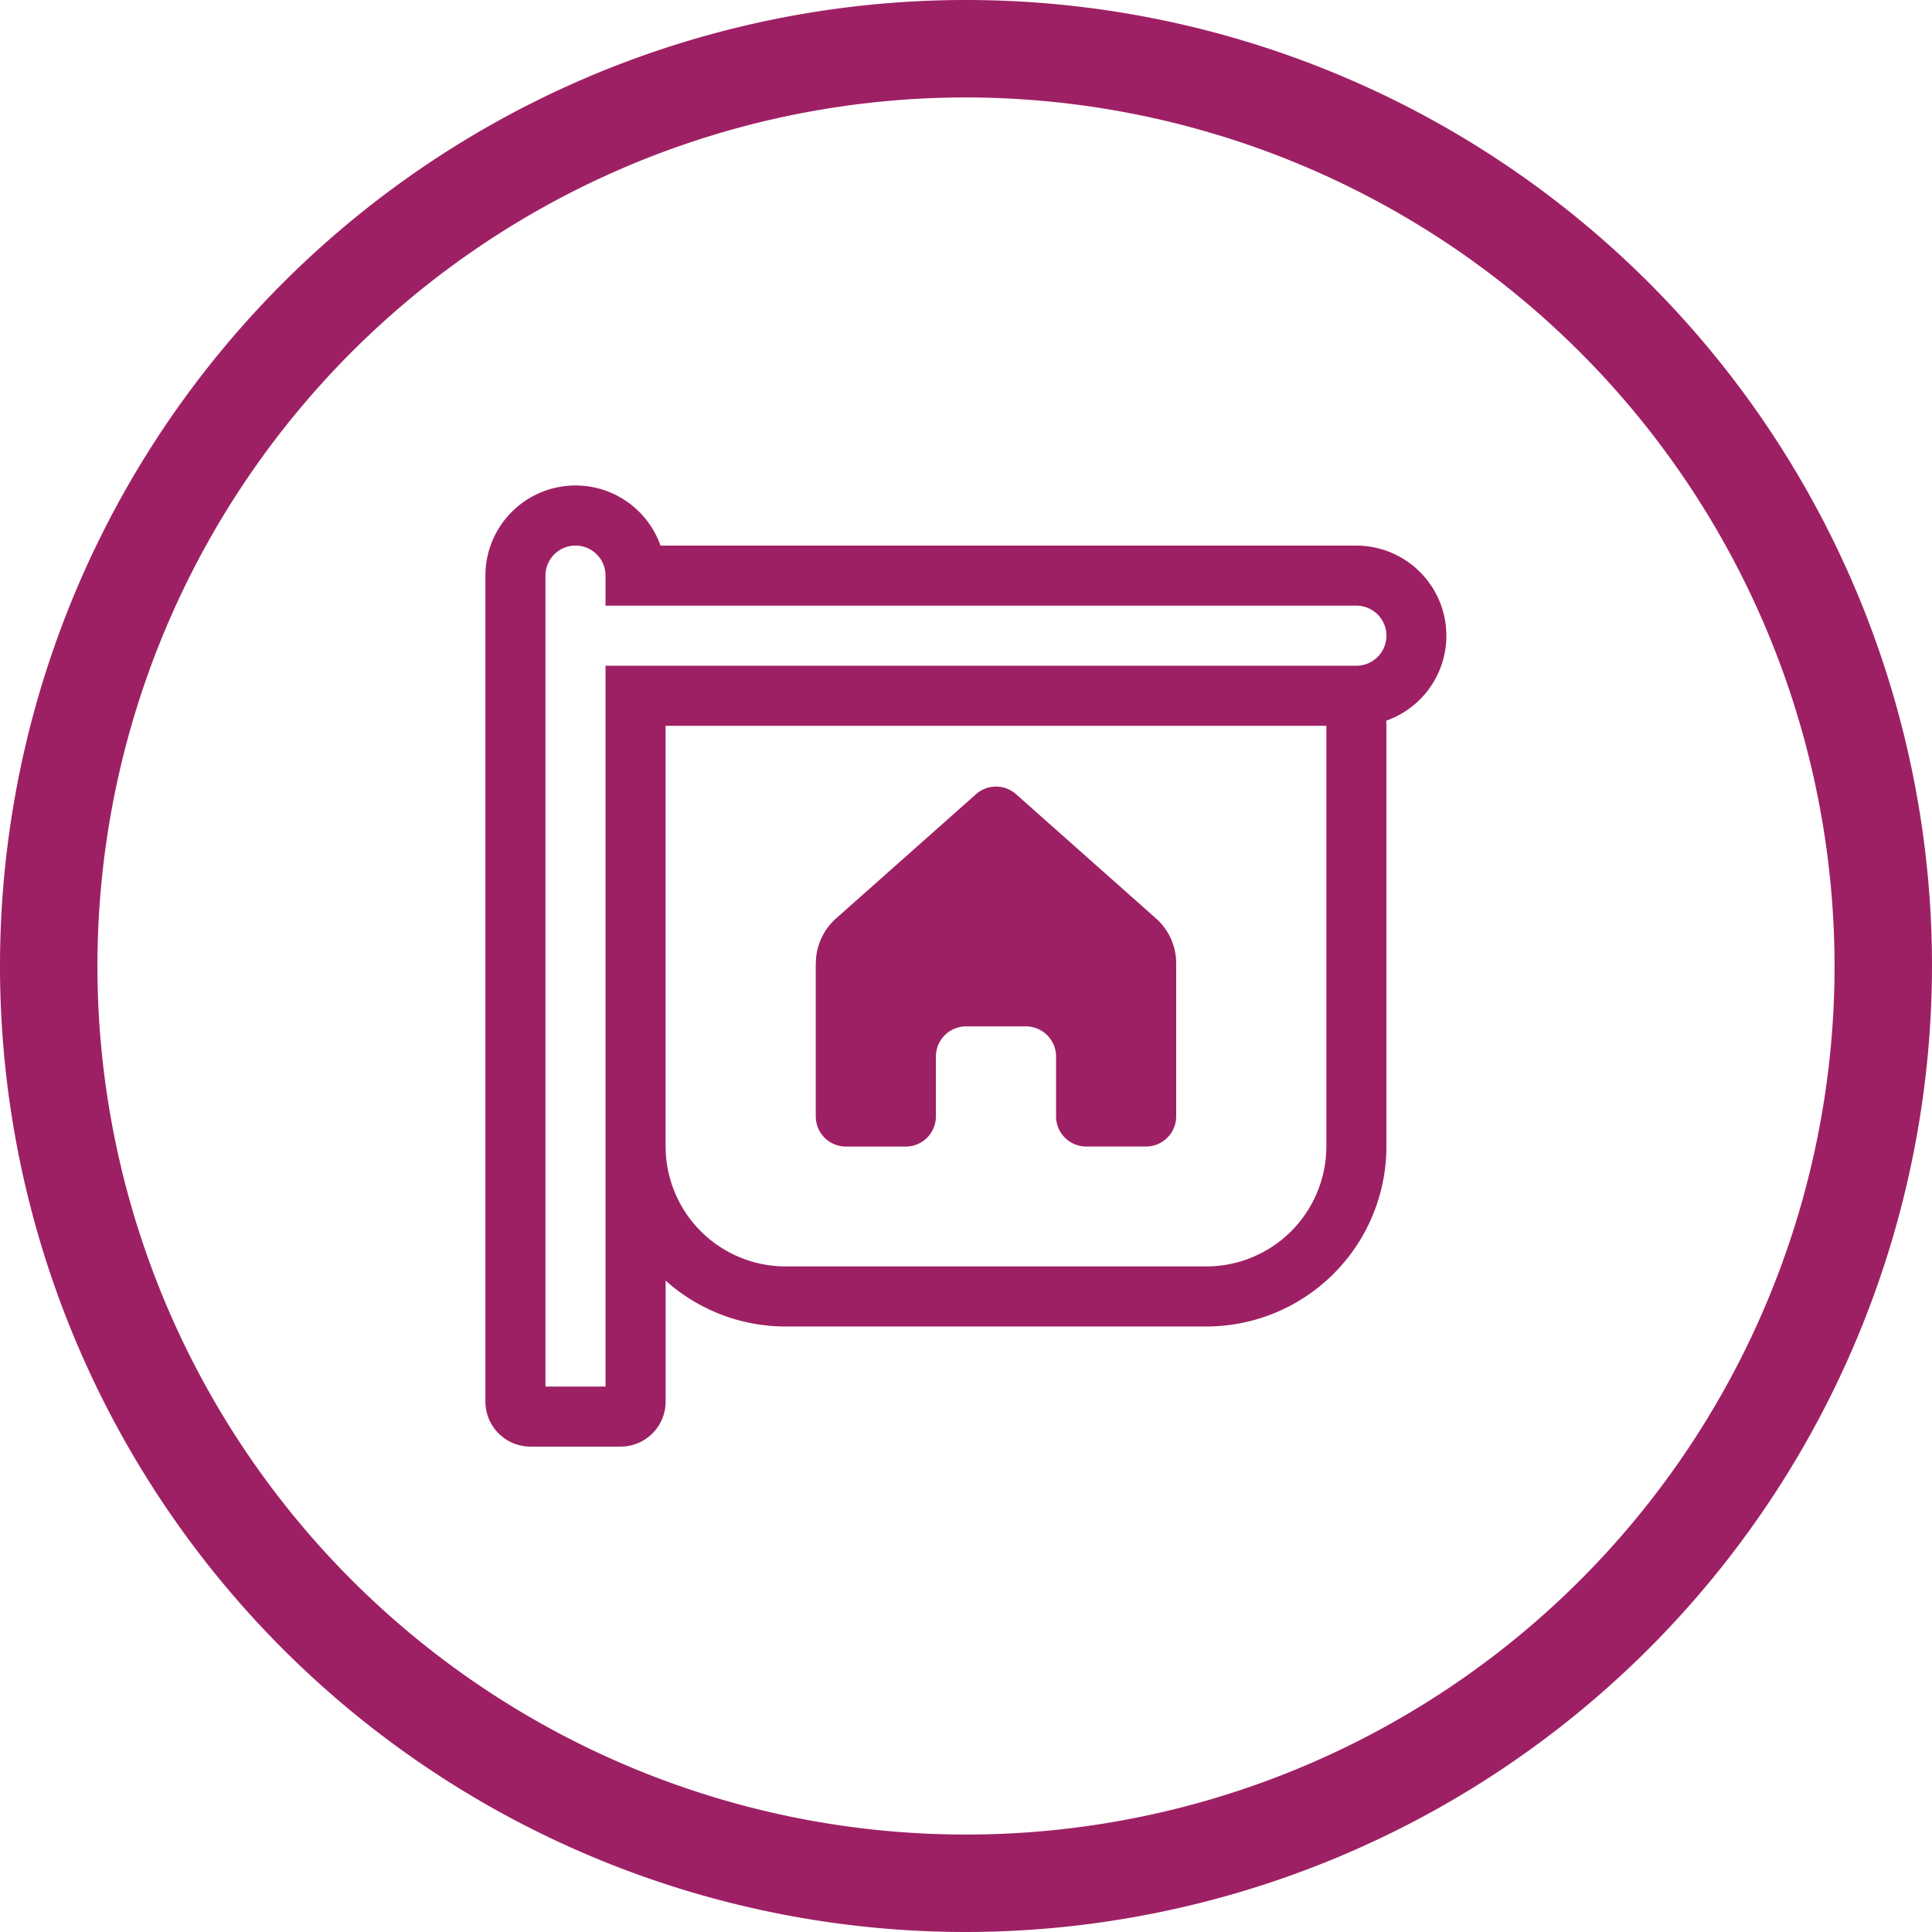
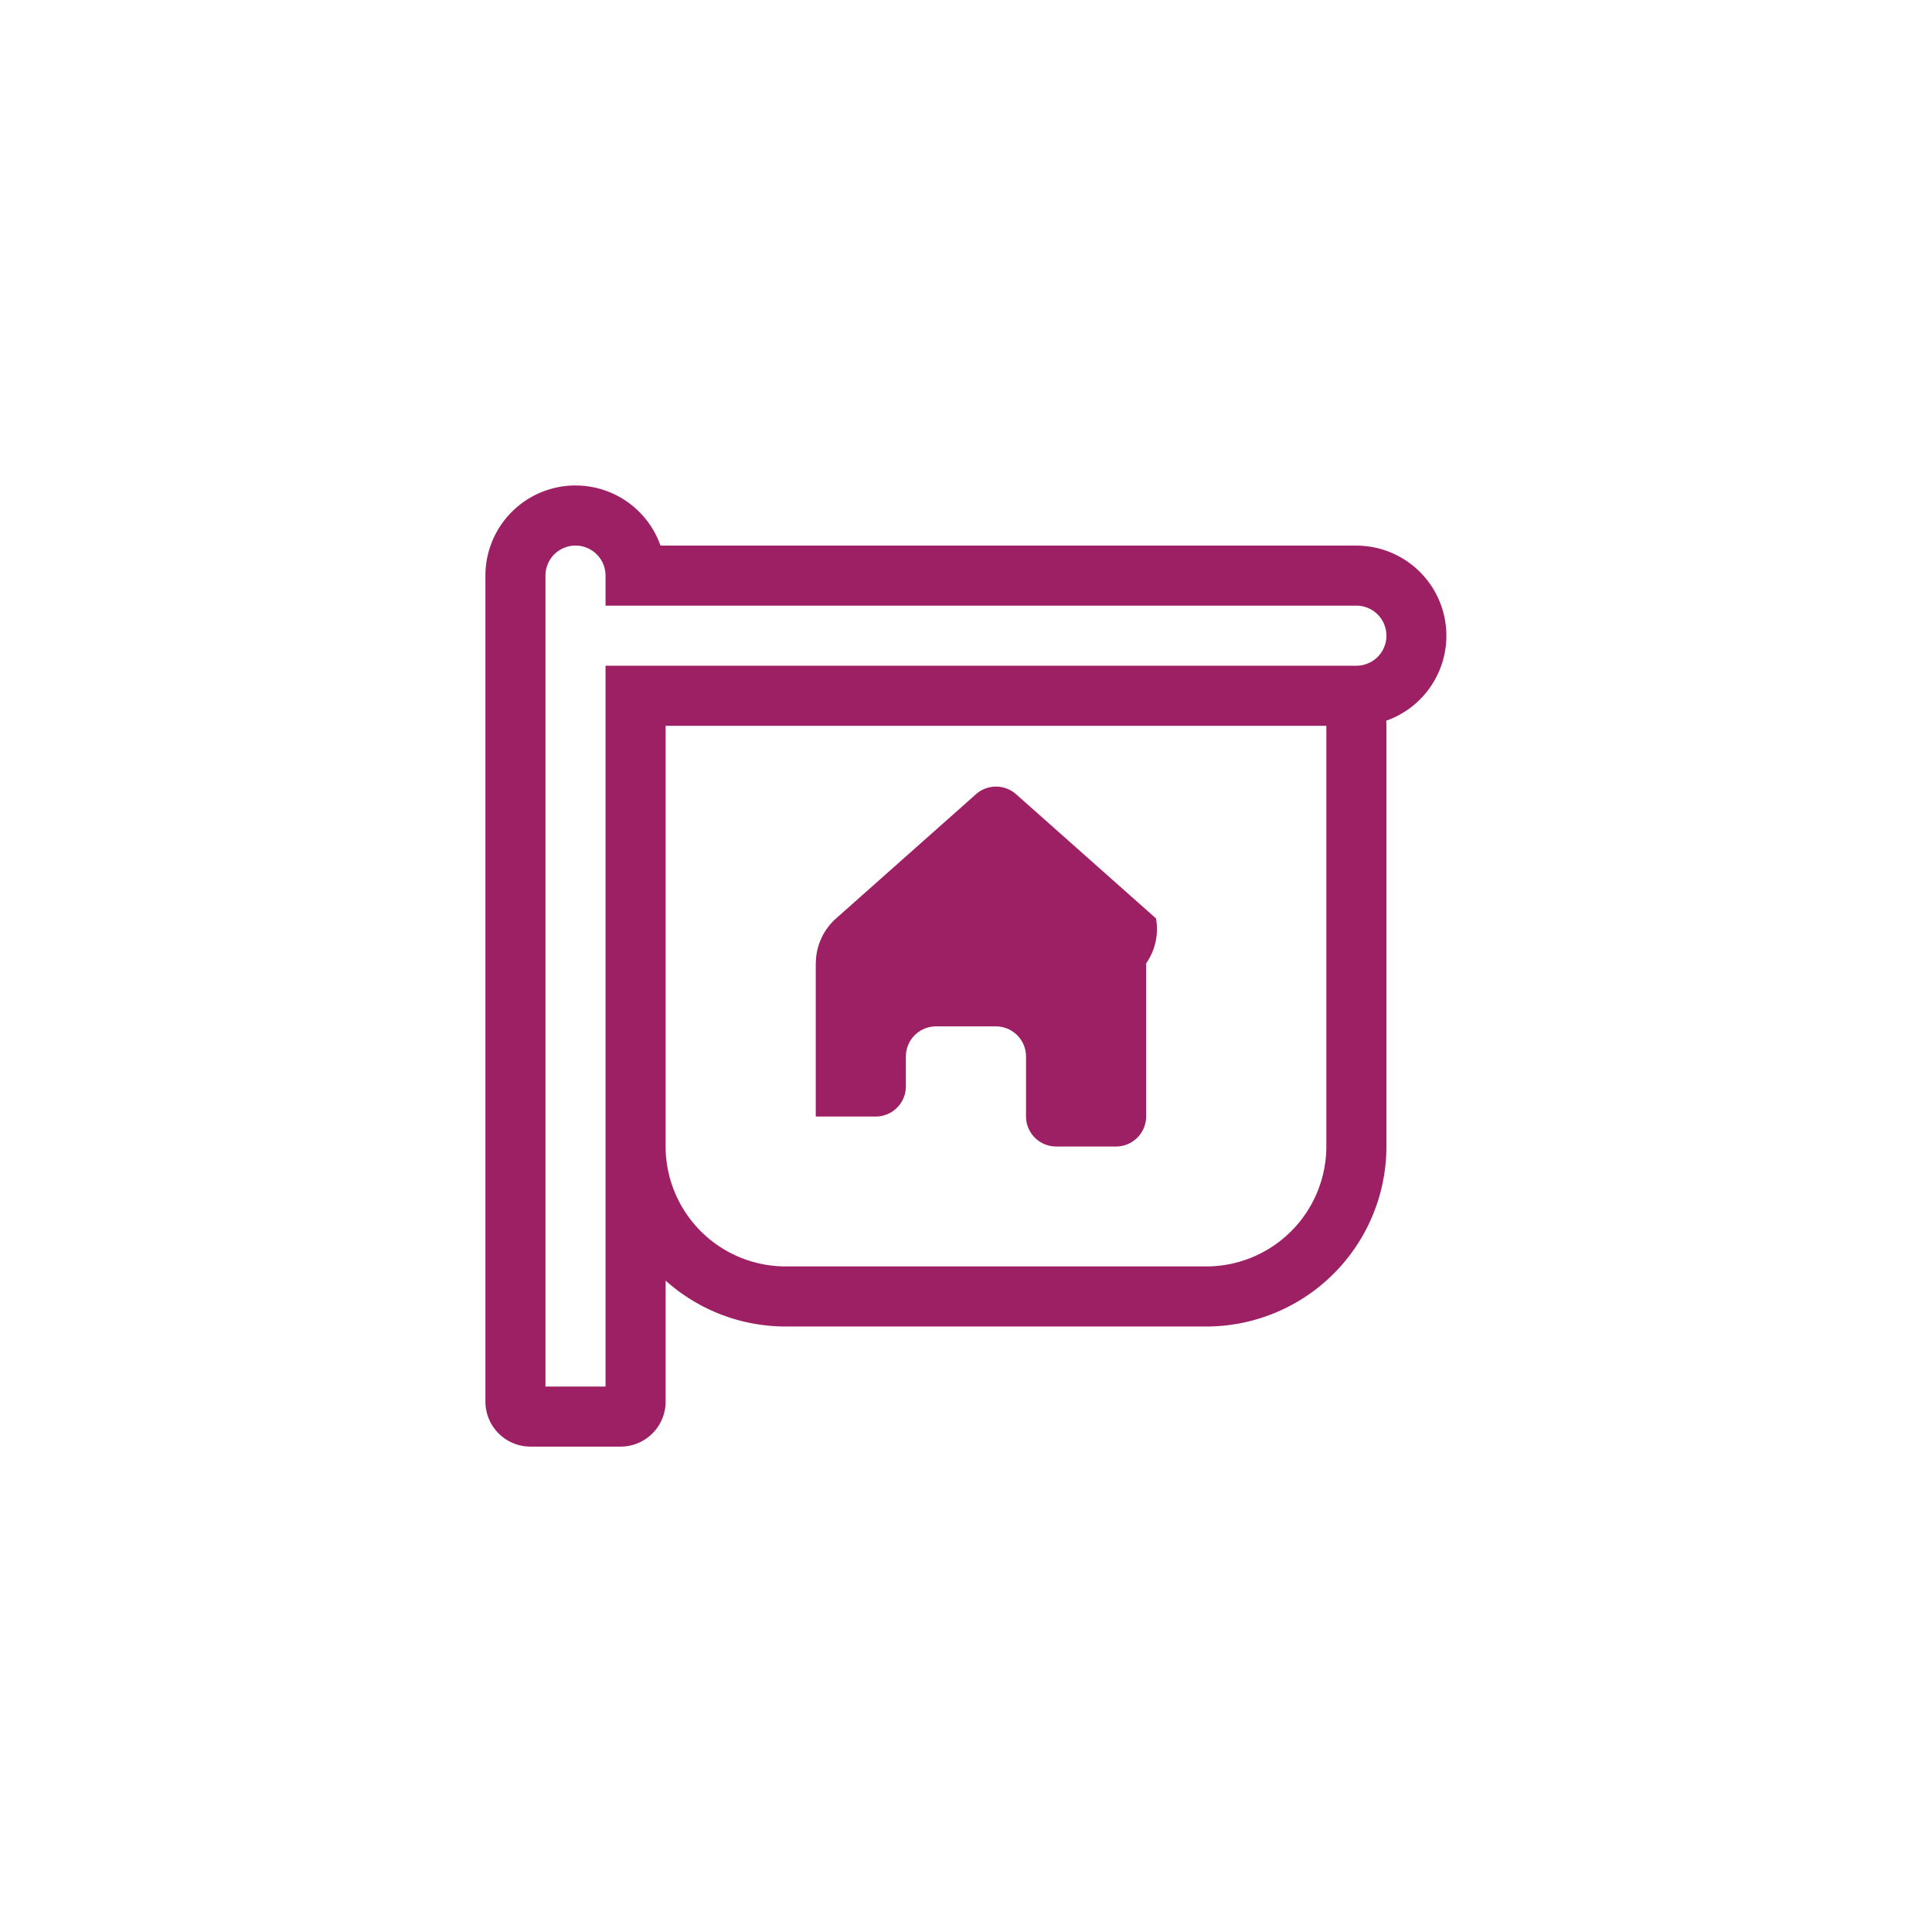
<svg xmlns="http://www.w3.org/2000/svg" width="64" height="64.001" viewBox="0 0 64 64.001">
  <g id="Real_Estate_Developers" data-name="Real Estate Developers" transform="translate(32 32)">
    <g id="Group_2882" data-name="Group 2882" transform="translate(-32 -32)">
      <g id="Group_2881" data-name="Group 2881">
-         <path id="Path_3055" data-name="Path 3055" d="M32,64A32,32,0,1,1,64,32,32.037,32.037,0,0,1,32,64ZM32,3.228A28.772,28.772,0,1,0,60.772,32,28.8,28.8,0,0,0,32,3.228Z" fill="#9e2064" />
-       </g>
-       <path id="Path_3056" data-name="Path 3056" d="M29.885,32.874a2.985,2.985,0,0,1,5.8-.995H58.737a2.985,2.985,0,0,1,.989,5.8l.006.167V51.777a5.969,5.969,0,0,1-5.97,5.97H39.834a5.952,5.952,0,0,1-3.979-1.52v4.007a1.492,1.492,0,0,1-1.493,1.492H31.377a1.492,1.492,0,0,1-1.492-1.492Zm27.857,18.9V37.848H35.854V51.777a3.98,3.98,0,0,0,3.979,3.98H53.762a3.98,3.98,0,0,0,3.98-3.98M33.864,35.858H58.737a.995.995,0,1,0,0-1.99H33.864v-.995a.995.995,0,0,0-1.99,0V59.736h1.99Zm6.964,9.86v5.074a1,1,0,0,0,.995.995h1.99a1,1,0,0,0,.995-.995V48.8a1,1,0,0,1,.995-.995h1.99a1,1,0,0,1,.995.995v1.99a1,1,0,0,0,.995.995h1.99a1,1,0,0,0,.995-.995V45.718A1.99,1.99,0,0,0,52.1,44.23l-4.64-4.119a1,1,0,0,0-1.321,0L41.5,44.23a1.99,1.99,0,0,0-.669,1.489" transform="translate(-13.805 -13.805)" fill="#9e2064" />
+         </g>
+       <path id="Path_3056" data-name="Path 3056" d="M29.885,32.874a2.985,2.985,0,0,1,5.8-.995H58.737a2.985,2.985,0,0,1,.989,5.8l.006.167V51.777a5.969,5.969,0,0,1-5.97,5.97H39.834a5.952,5.952,0,0,1-3.979-1.52v4.007a1.492,1.492,0,0,1-1.493,1.492H31.377a1.492,1.492,0,0,1-1.492-1.492Zm27.857,18.9V37.848H35.854V51.777a3.98,3.98,0,0,0,3.979,3.98H53.762a3.98,3.98,0,0,0,3.98-3.98M33.864,35.858H58.737a.995.995,0,1,0,0-1.99H33.864v-.995a.995.995,0,0,0-1.99,0V59.736h1.99Zm6.964,9.86v5.074h1.99a1,1,0,0,0,.995-.995V48.8a1,1,0,0,1,.995-.995h1.99a1,1,0,0,1,.995.995v1.99a1,1,0,0,0,.995.995h1.99a1,1,0,0,0,.995-.995V45.718A1.99,1.99,0,0,0,52.1,44.23l-4.64-4.119a1,1,0,0,0-1.321,0L41.5,44.23a1.99,1.99,0,0,0-.669,1.489" transform="translate(-13.805 -13.805)" fill="#9e2064" />
    </g>
  </g>
</svg>